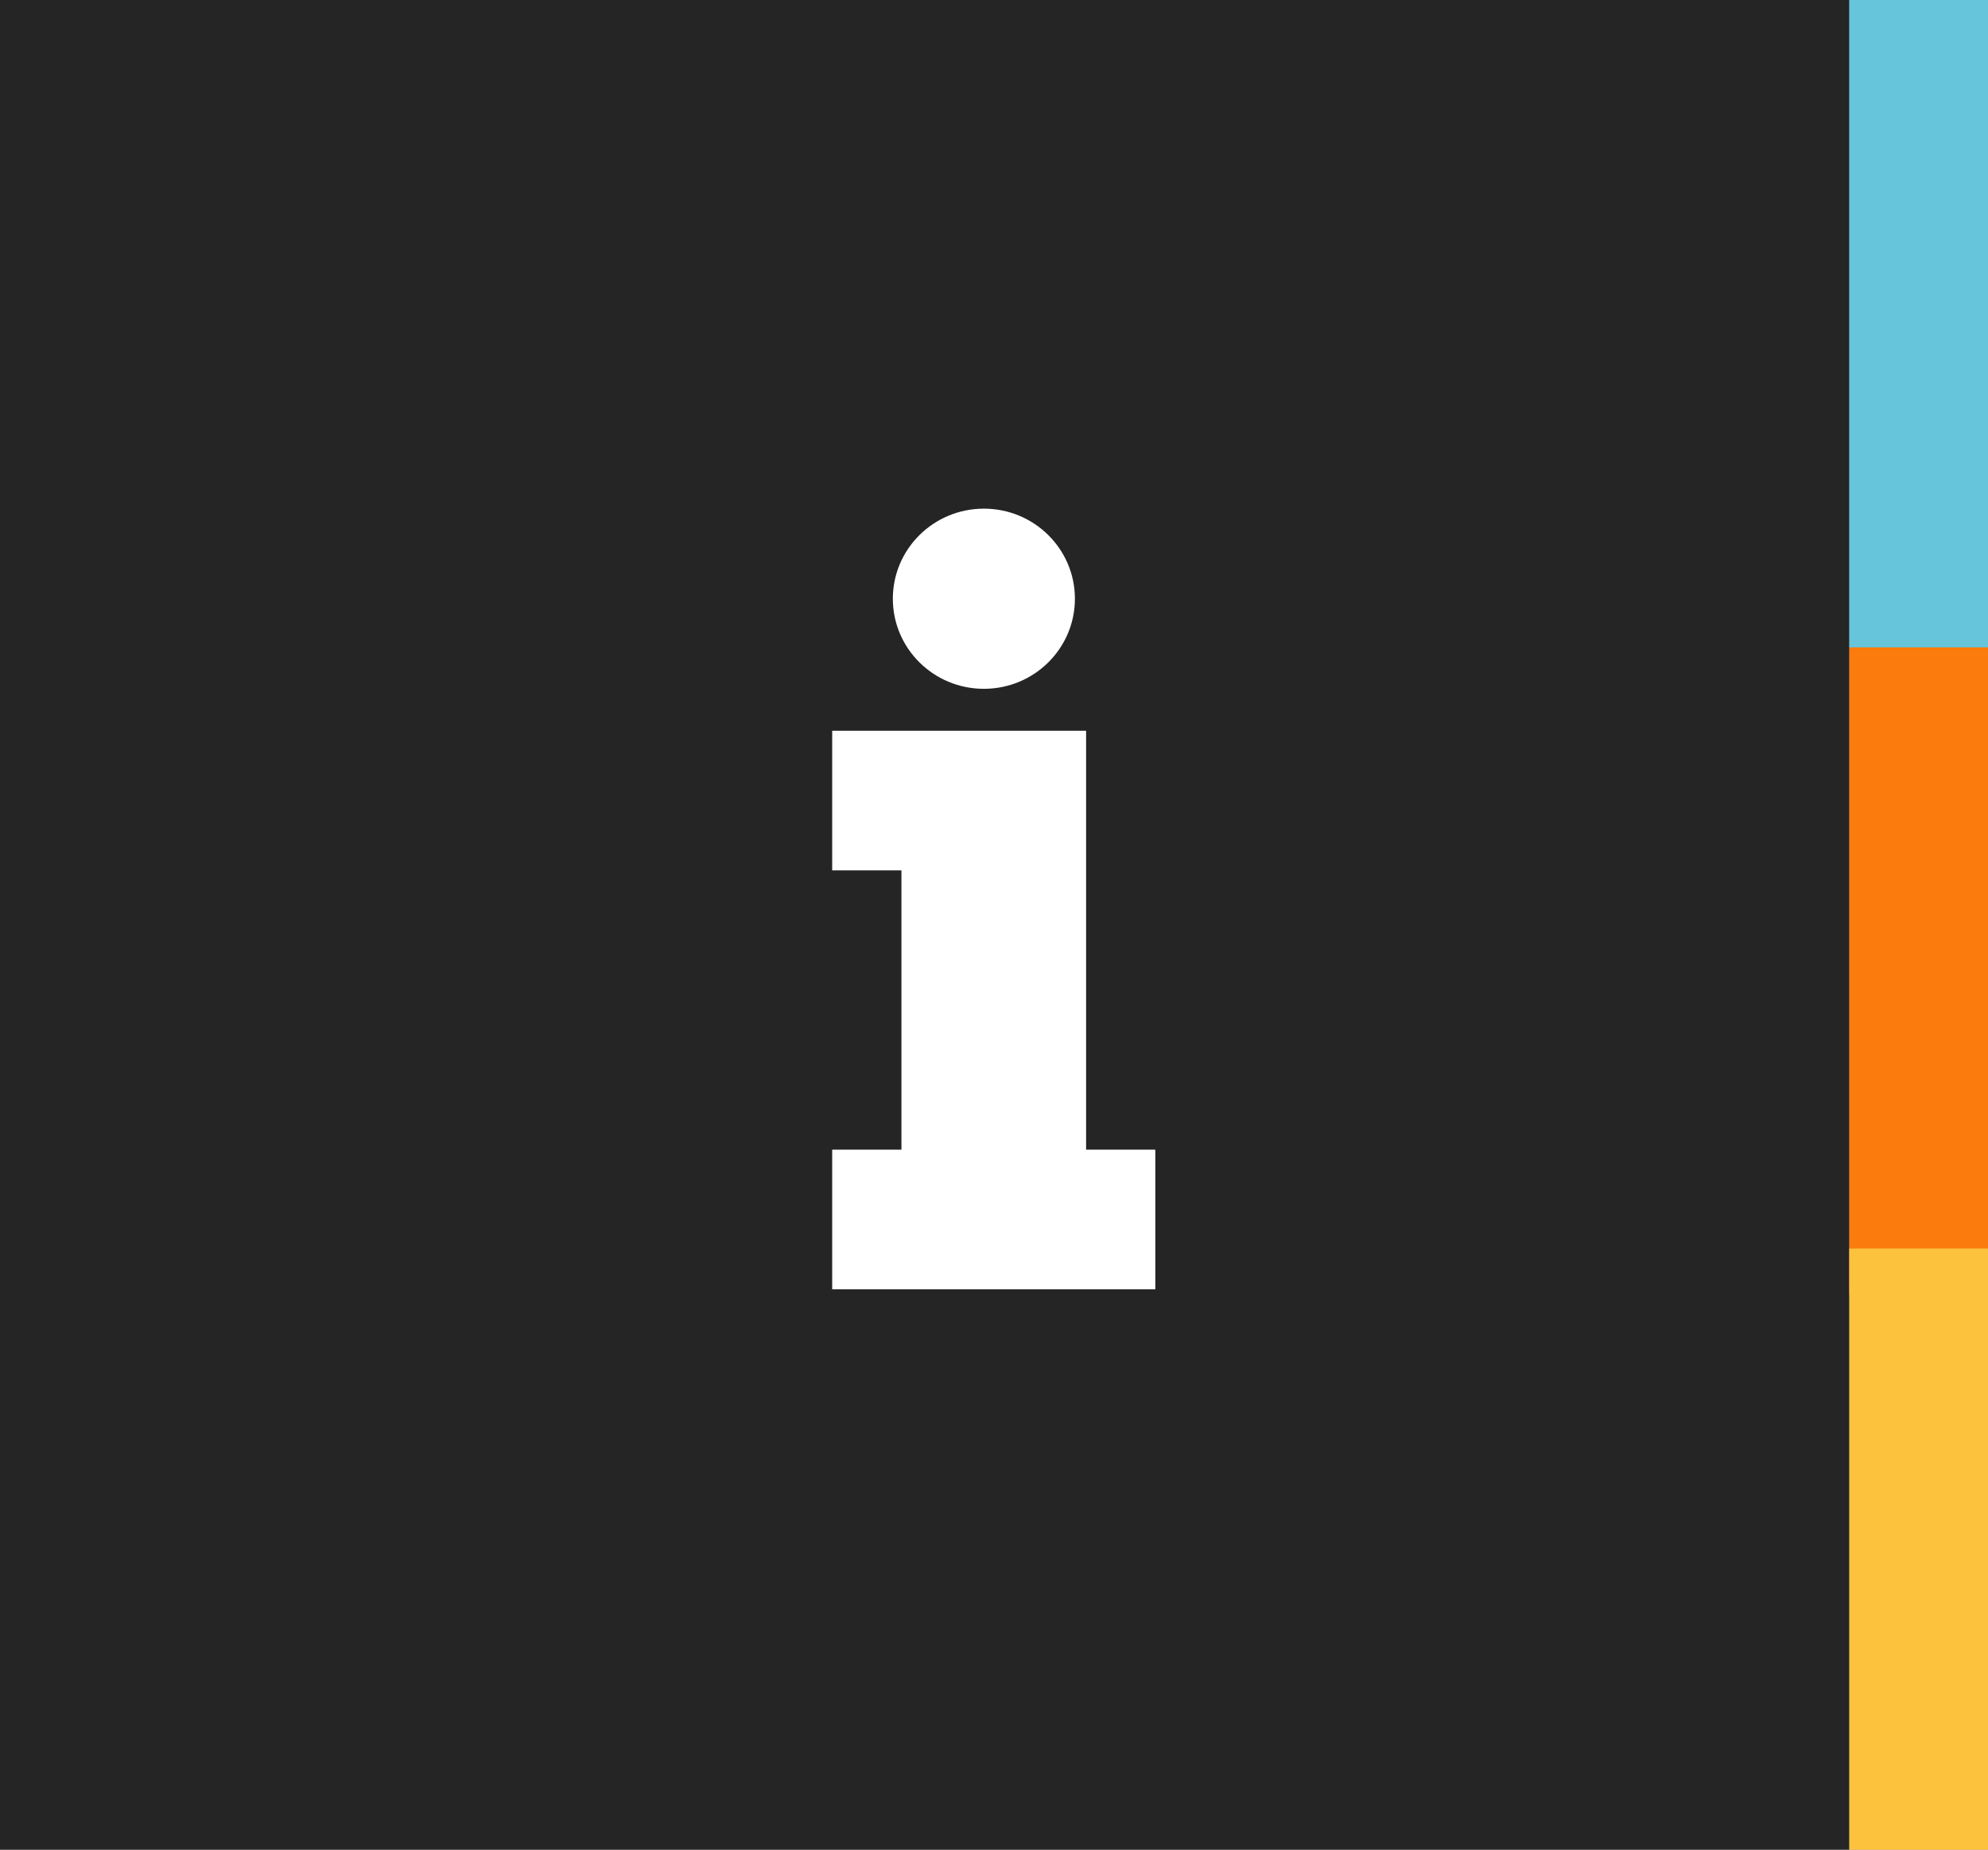
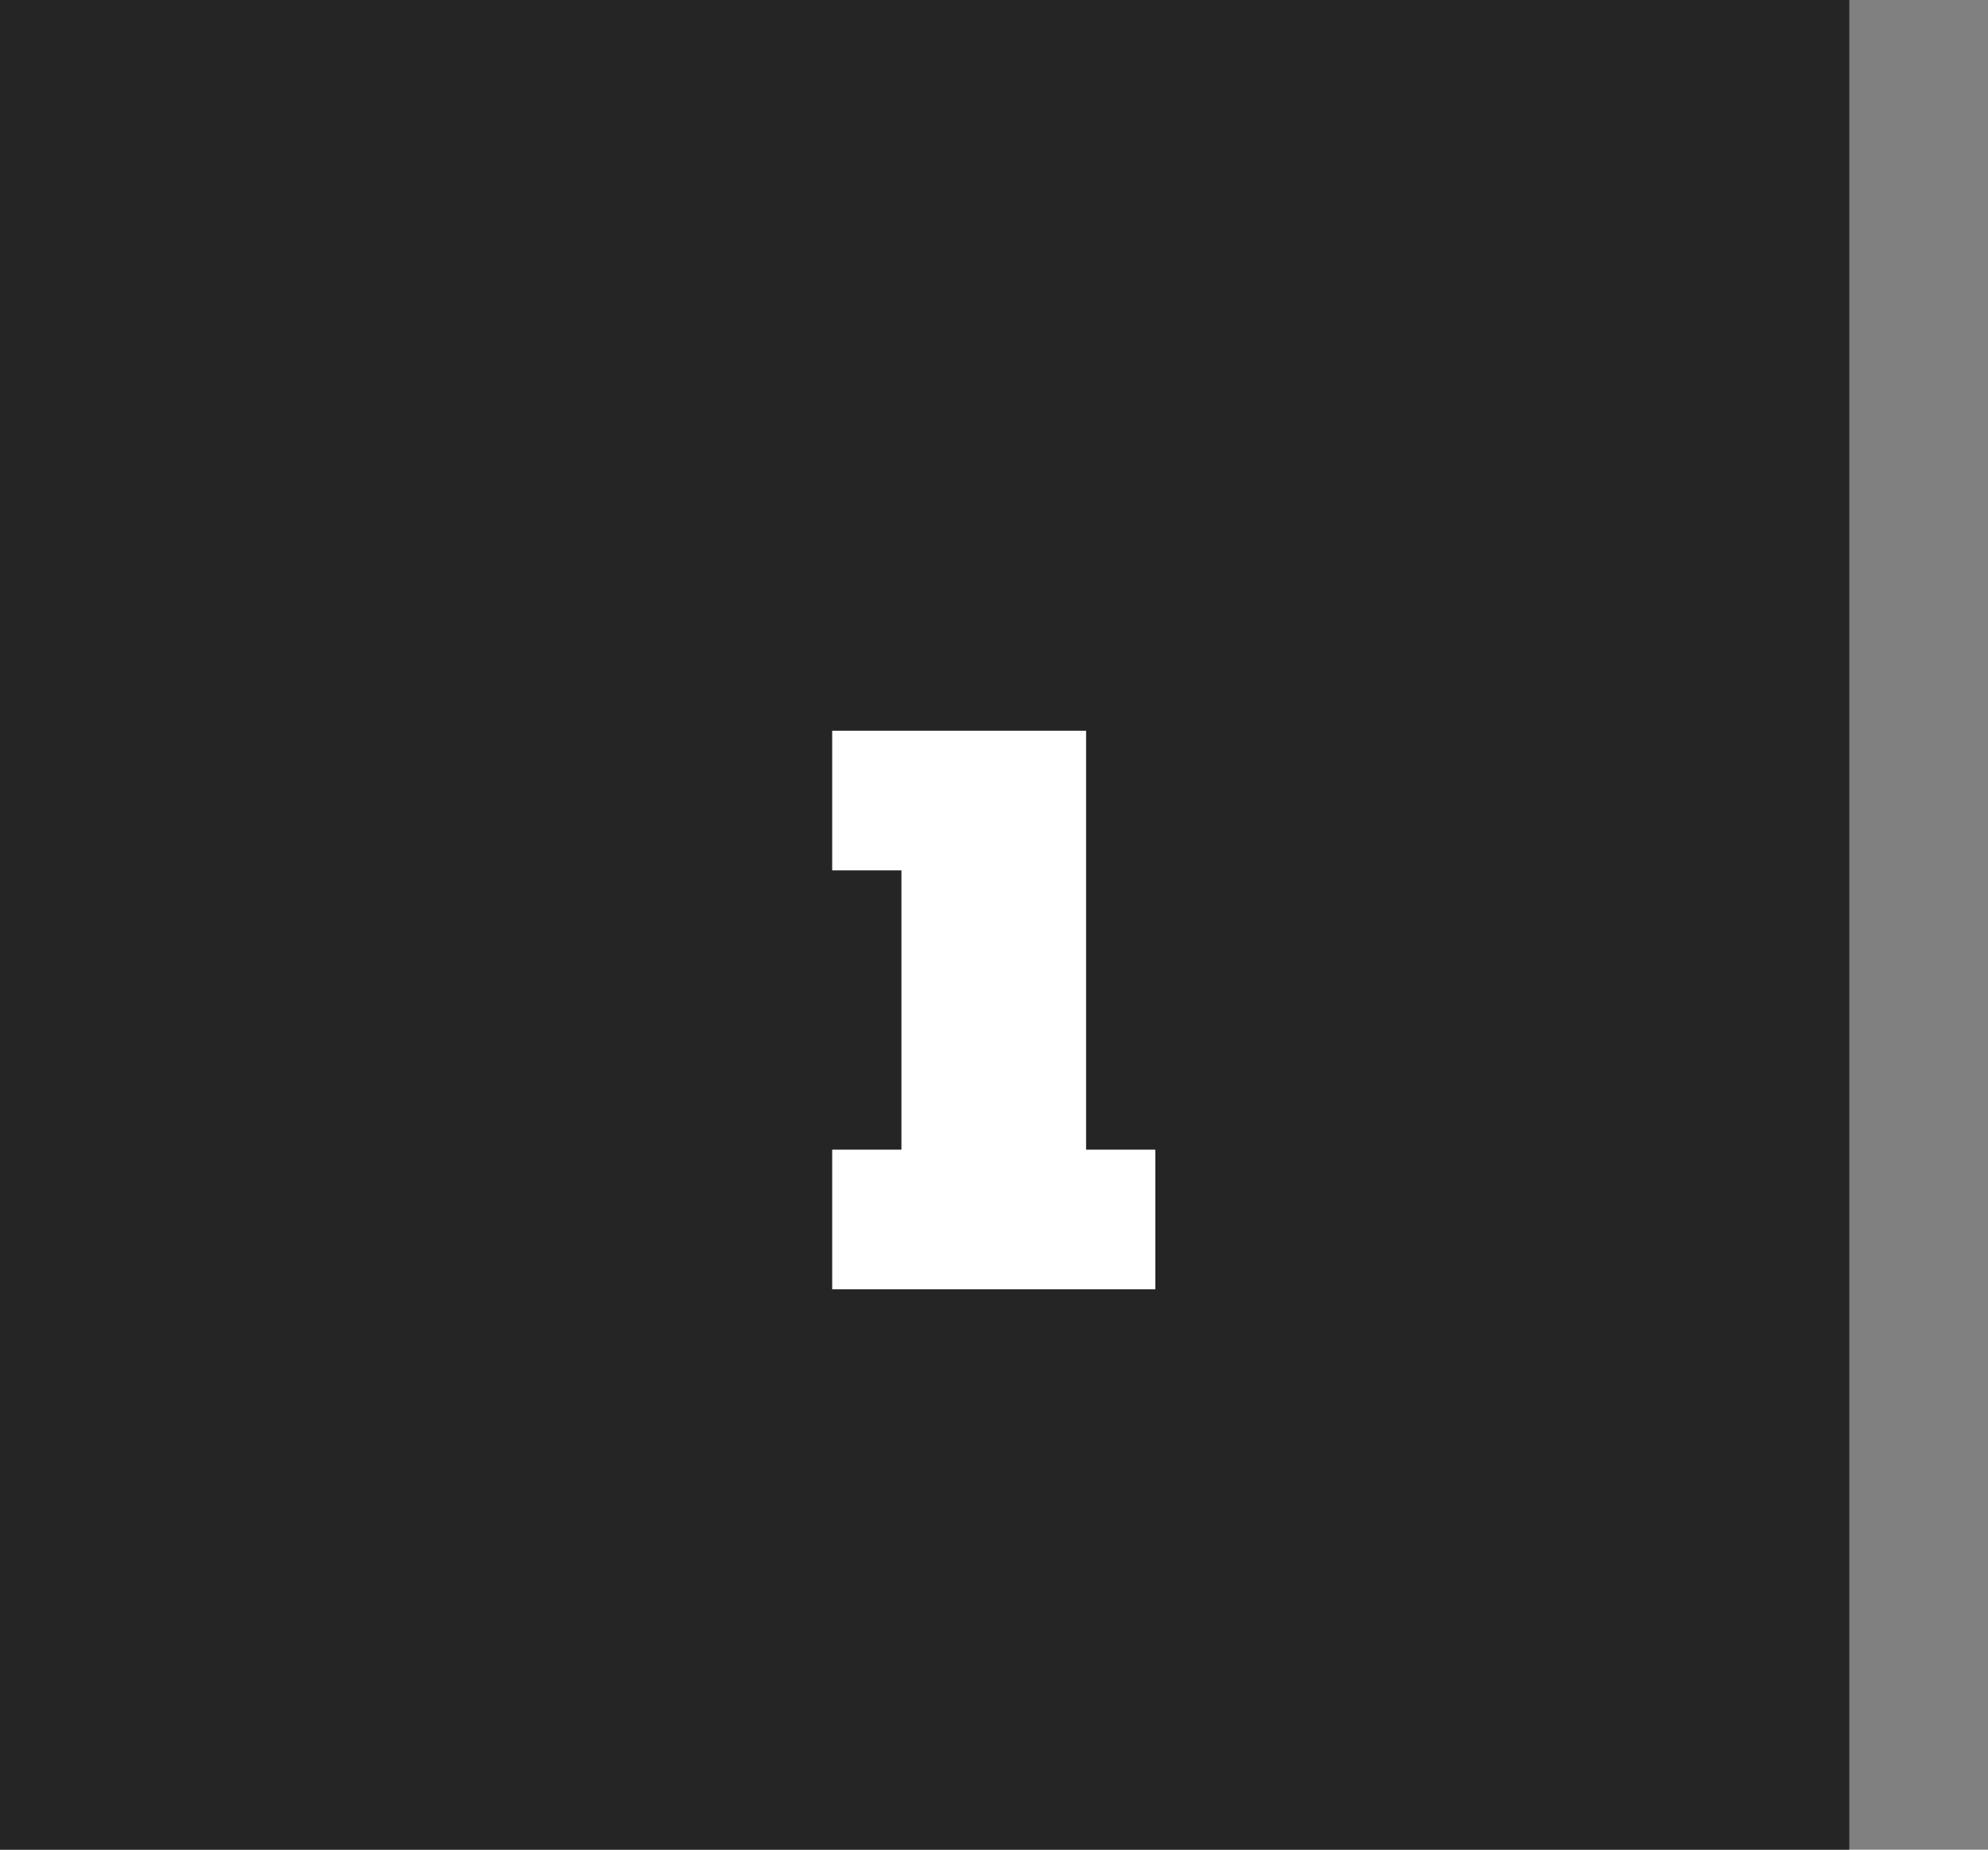
<svg xmlns="http://www.w3.org/2000/svg" width="43px" height="40px" viewBox="0 0 43 40" version="1.1">
  <rect x="0" y="0" width="43" height="40" fill="#808080" stroke="none" />
  <title>ico-info-barra-top</title>
  <desc>Created with Sketch.</desc>
  <defs />
  <g id="Symbols" stroke="none" stroke-width="1" fill="none" fill-rule="evenodd">
    <g id="titular-boton">
      <g id="ico-info-barra-top">
        <rect id="Rectangle-2" fill="#252525" transform="translate(20, 20) scale(1, -1) translate(-20, -20) " x="0" y="0" width="40" height="40" />
-         <rect id="Rectangle-2" fill="#66C5DB" x="40" y="0" width="3" height="14" />
-         <rect id="Rectangle-2" fill="#FB7C0D" x="40" y="14" width="3" height="14" />
-         <rect id="Rectangle-2" fill="#FDC23D" x="40" y="27" width="3" height="13" />
        <g id="ico-information" transform="translate(18, 11)" fill="#FFFFFF" stroke-width="1">
          <g id="Page-1">
            <polygon id="Path" points="6.989 16.882 0 16.882 0 13.862 1.498 13.862 1.498 7.822 0 7.822 0 4.803 5.492 4.803 5.492 7.822 5.492 13.862 6.989 13.862 6.989 16.882 6.989 16.882" />
-             <path d="M3.281,0 C4.369,0 5.25,0.872 5.25,1.948 C5.25,3.024 4.368,3.896 3.281,3.896 C2.194,3.896 1.312,3.024 1.312,1.948 C1.312,0.872 2.194,0 3.281,0" id="Fill-1" />
          </g>
        </g>
      </g>
    </g>
  </g>
</svg>